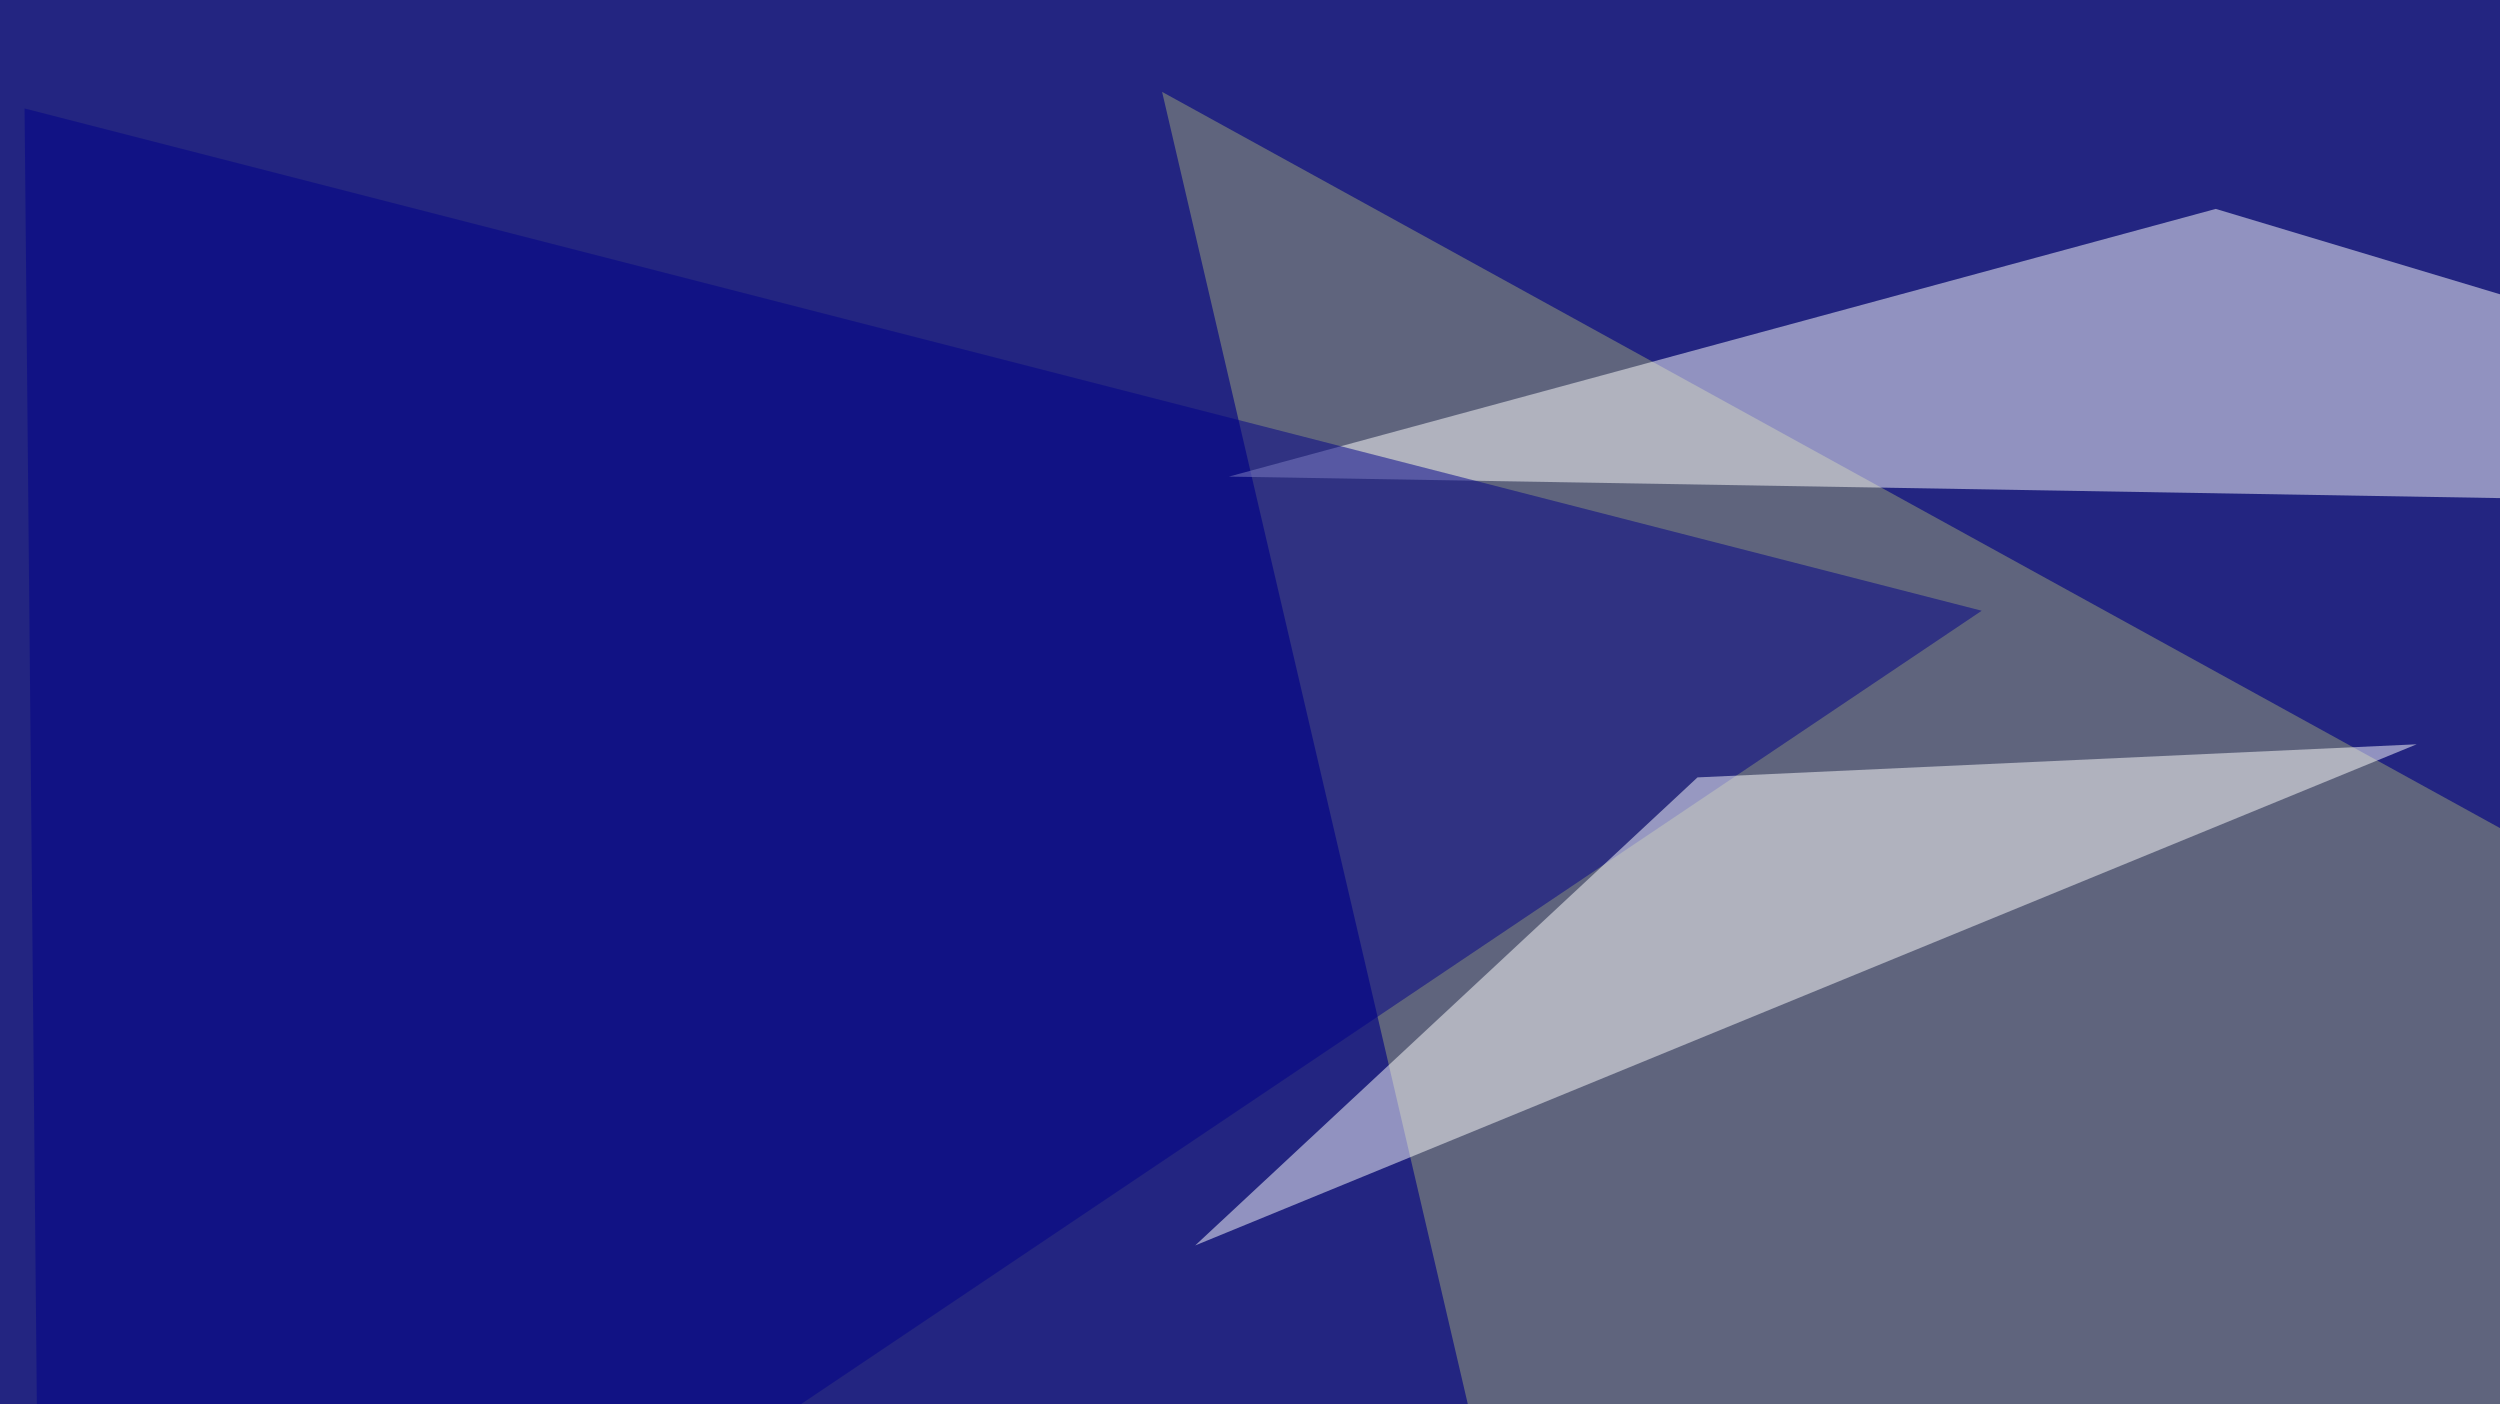
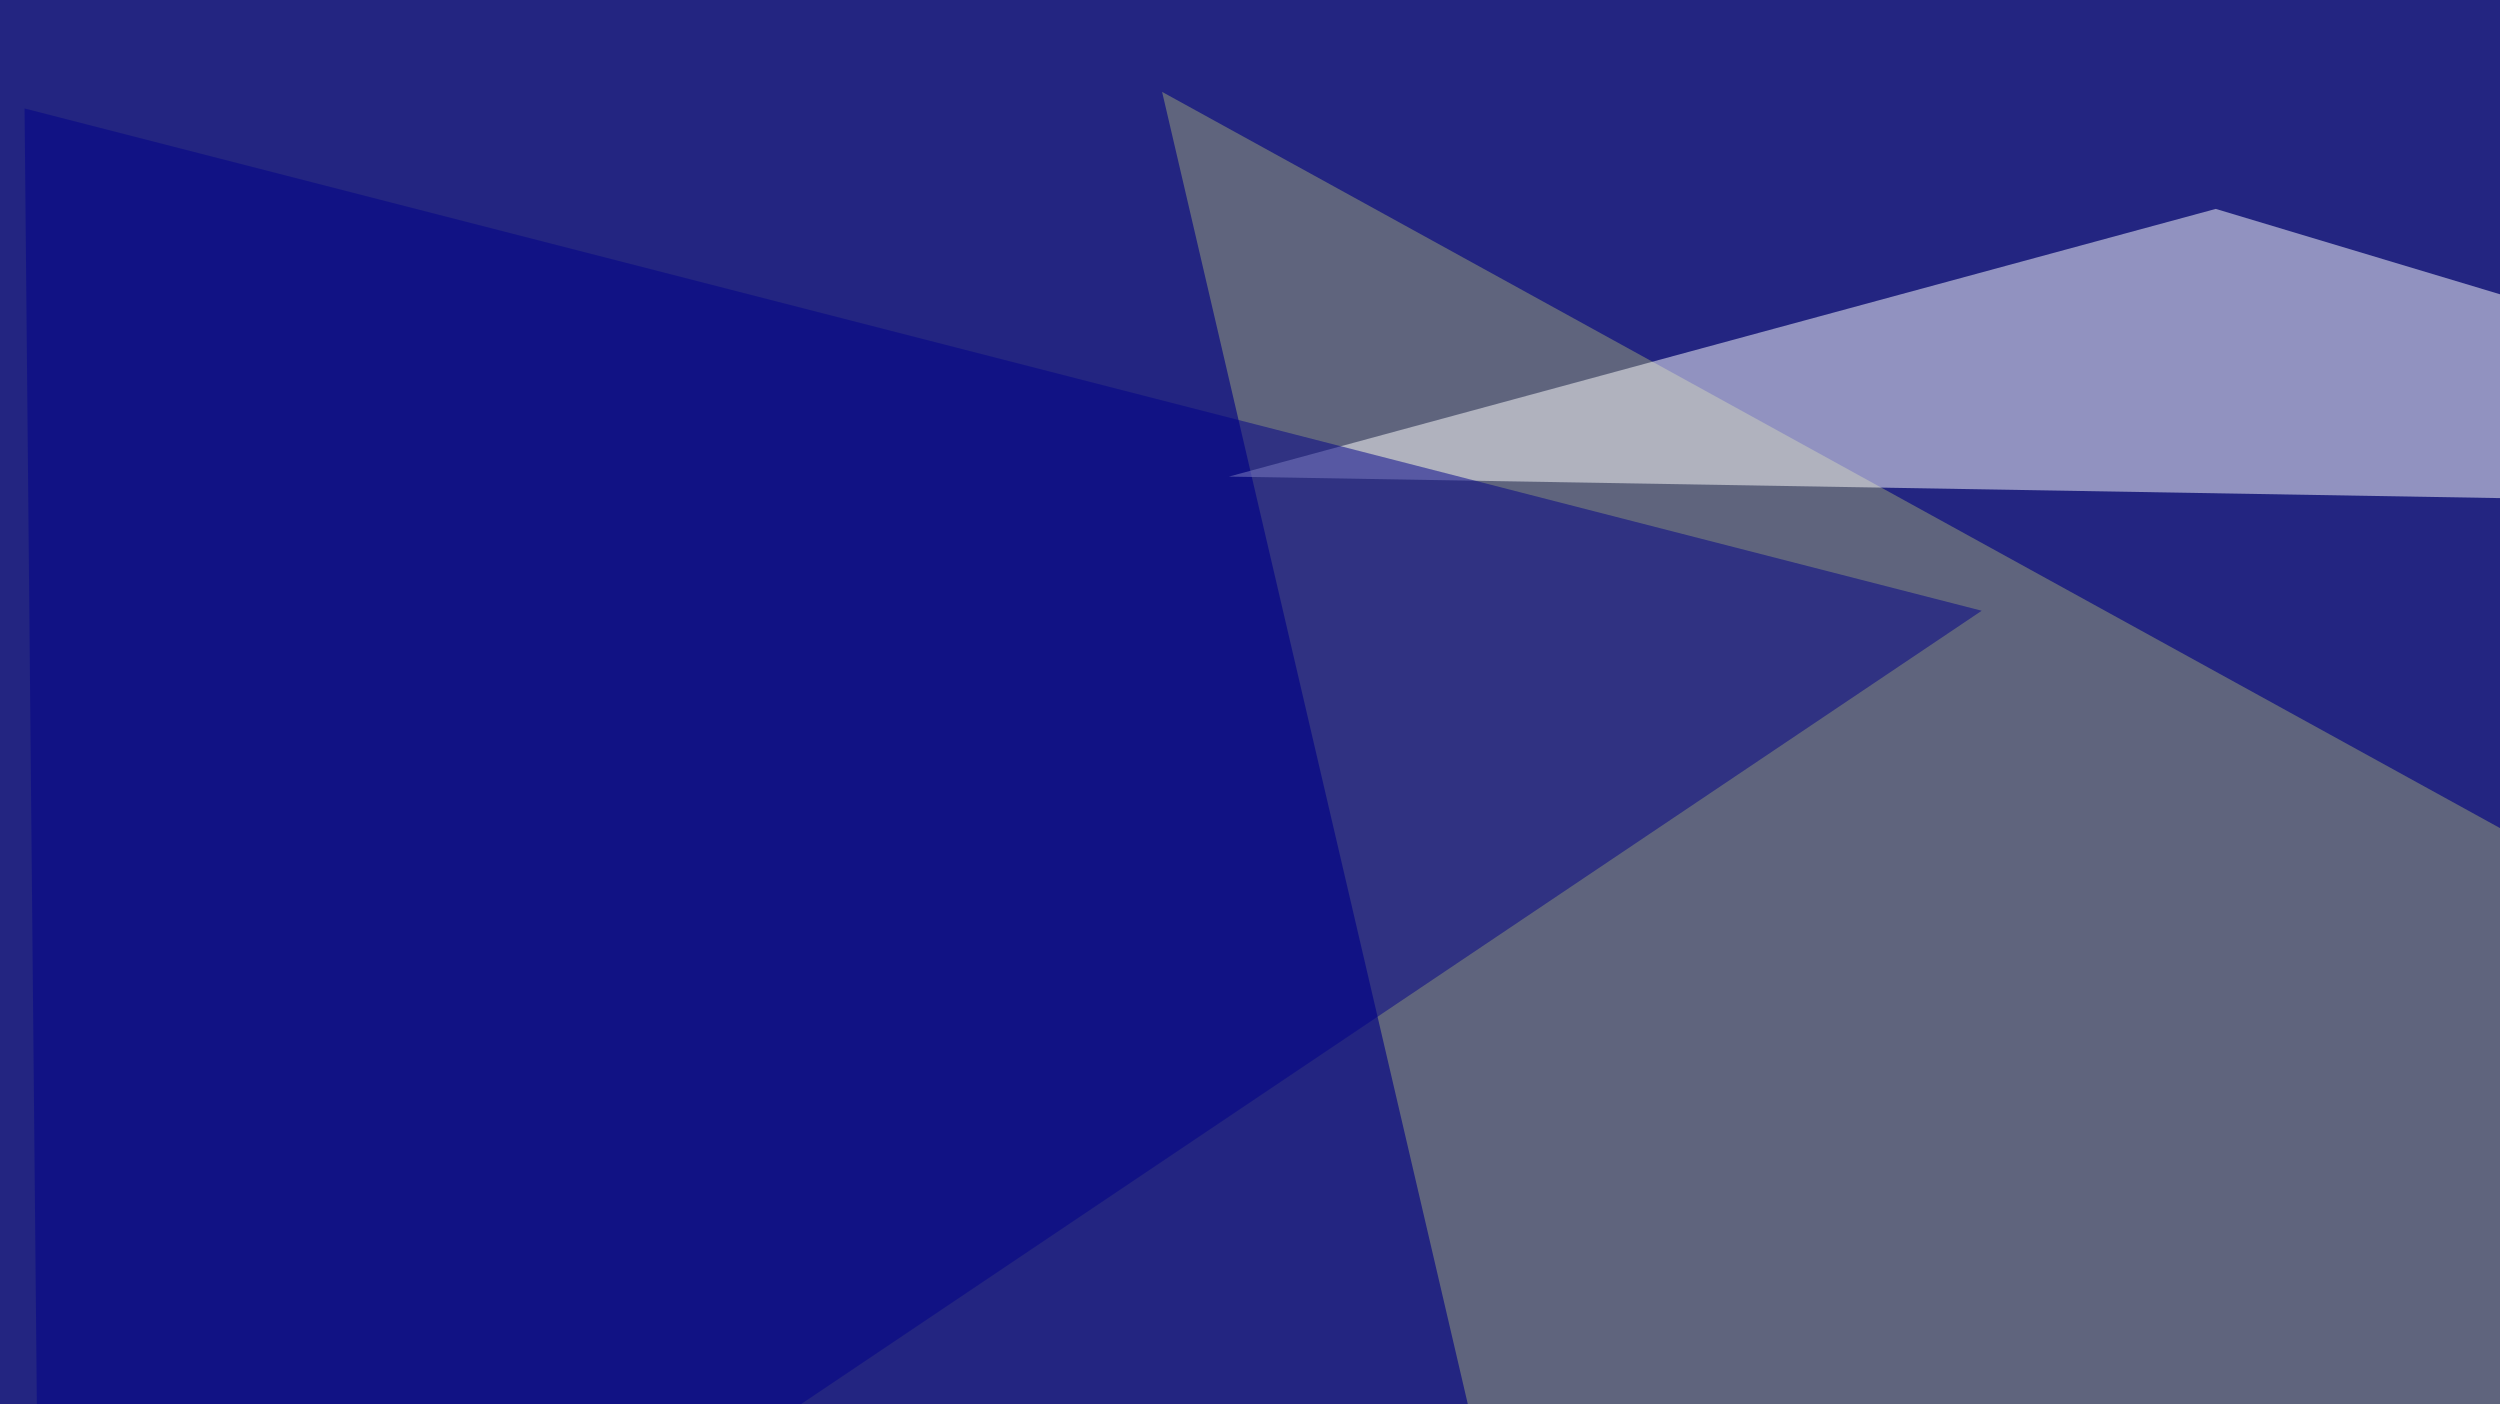
<svg xmlns="http://www.w3.org/2000/svg" width="438" height="246">
  <filter id="a">
    <feGaussianBlur stdDeviation="55" />
  </filter>
  <rect width="100%" height="100%" fill="#232581" />
  <g filter="url(#a)">
    <g fill-opacity=".5">
      <path fill="#9ca47a" d="M203.6 16.1l129 553.7 249-345.7z" />
      <path fill="#fff" d="M215.3 83.5L564 89.4 388.2 36.6z" />
      <path fill="#008" d="M7.3 335.4L4.3 19l342.9 88z" />
-       <path fill="#fff" d="M297.4 136.2l-88 82 214-87.8z" />
    </g>
  </g>
</svg>